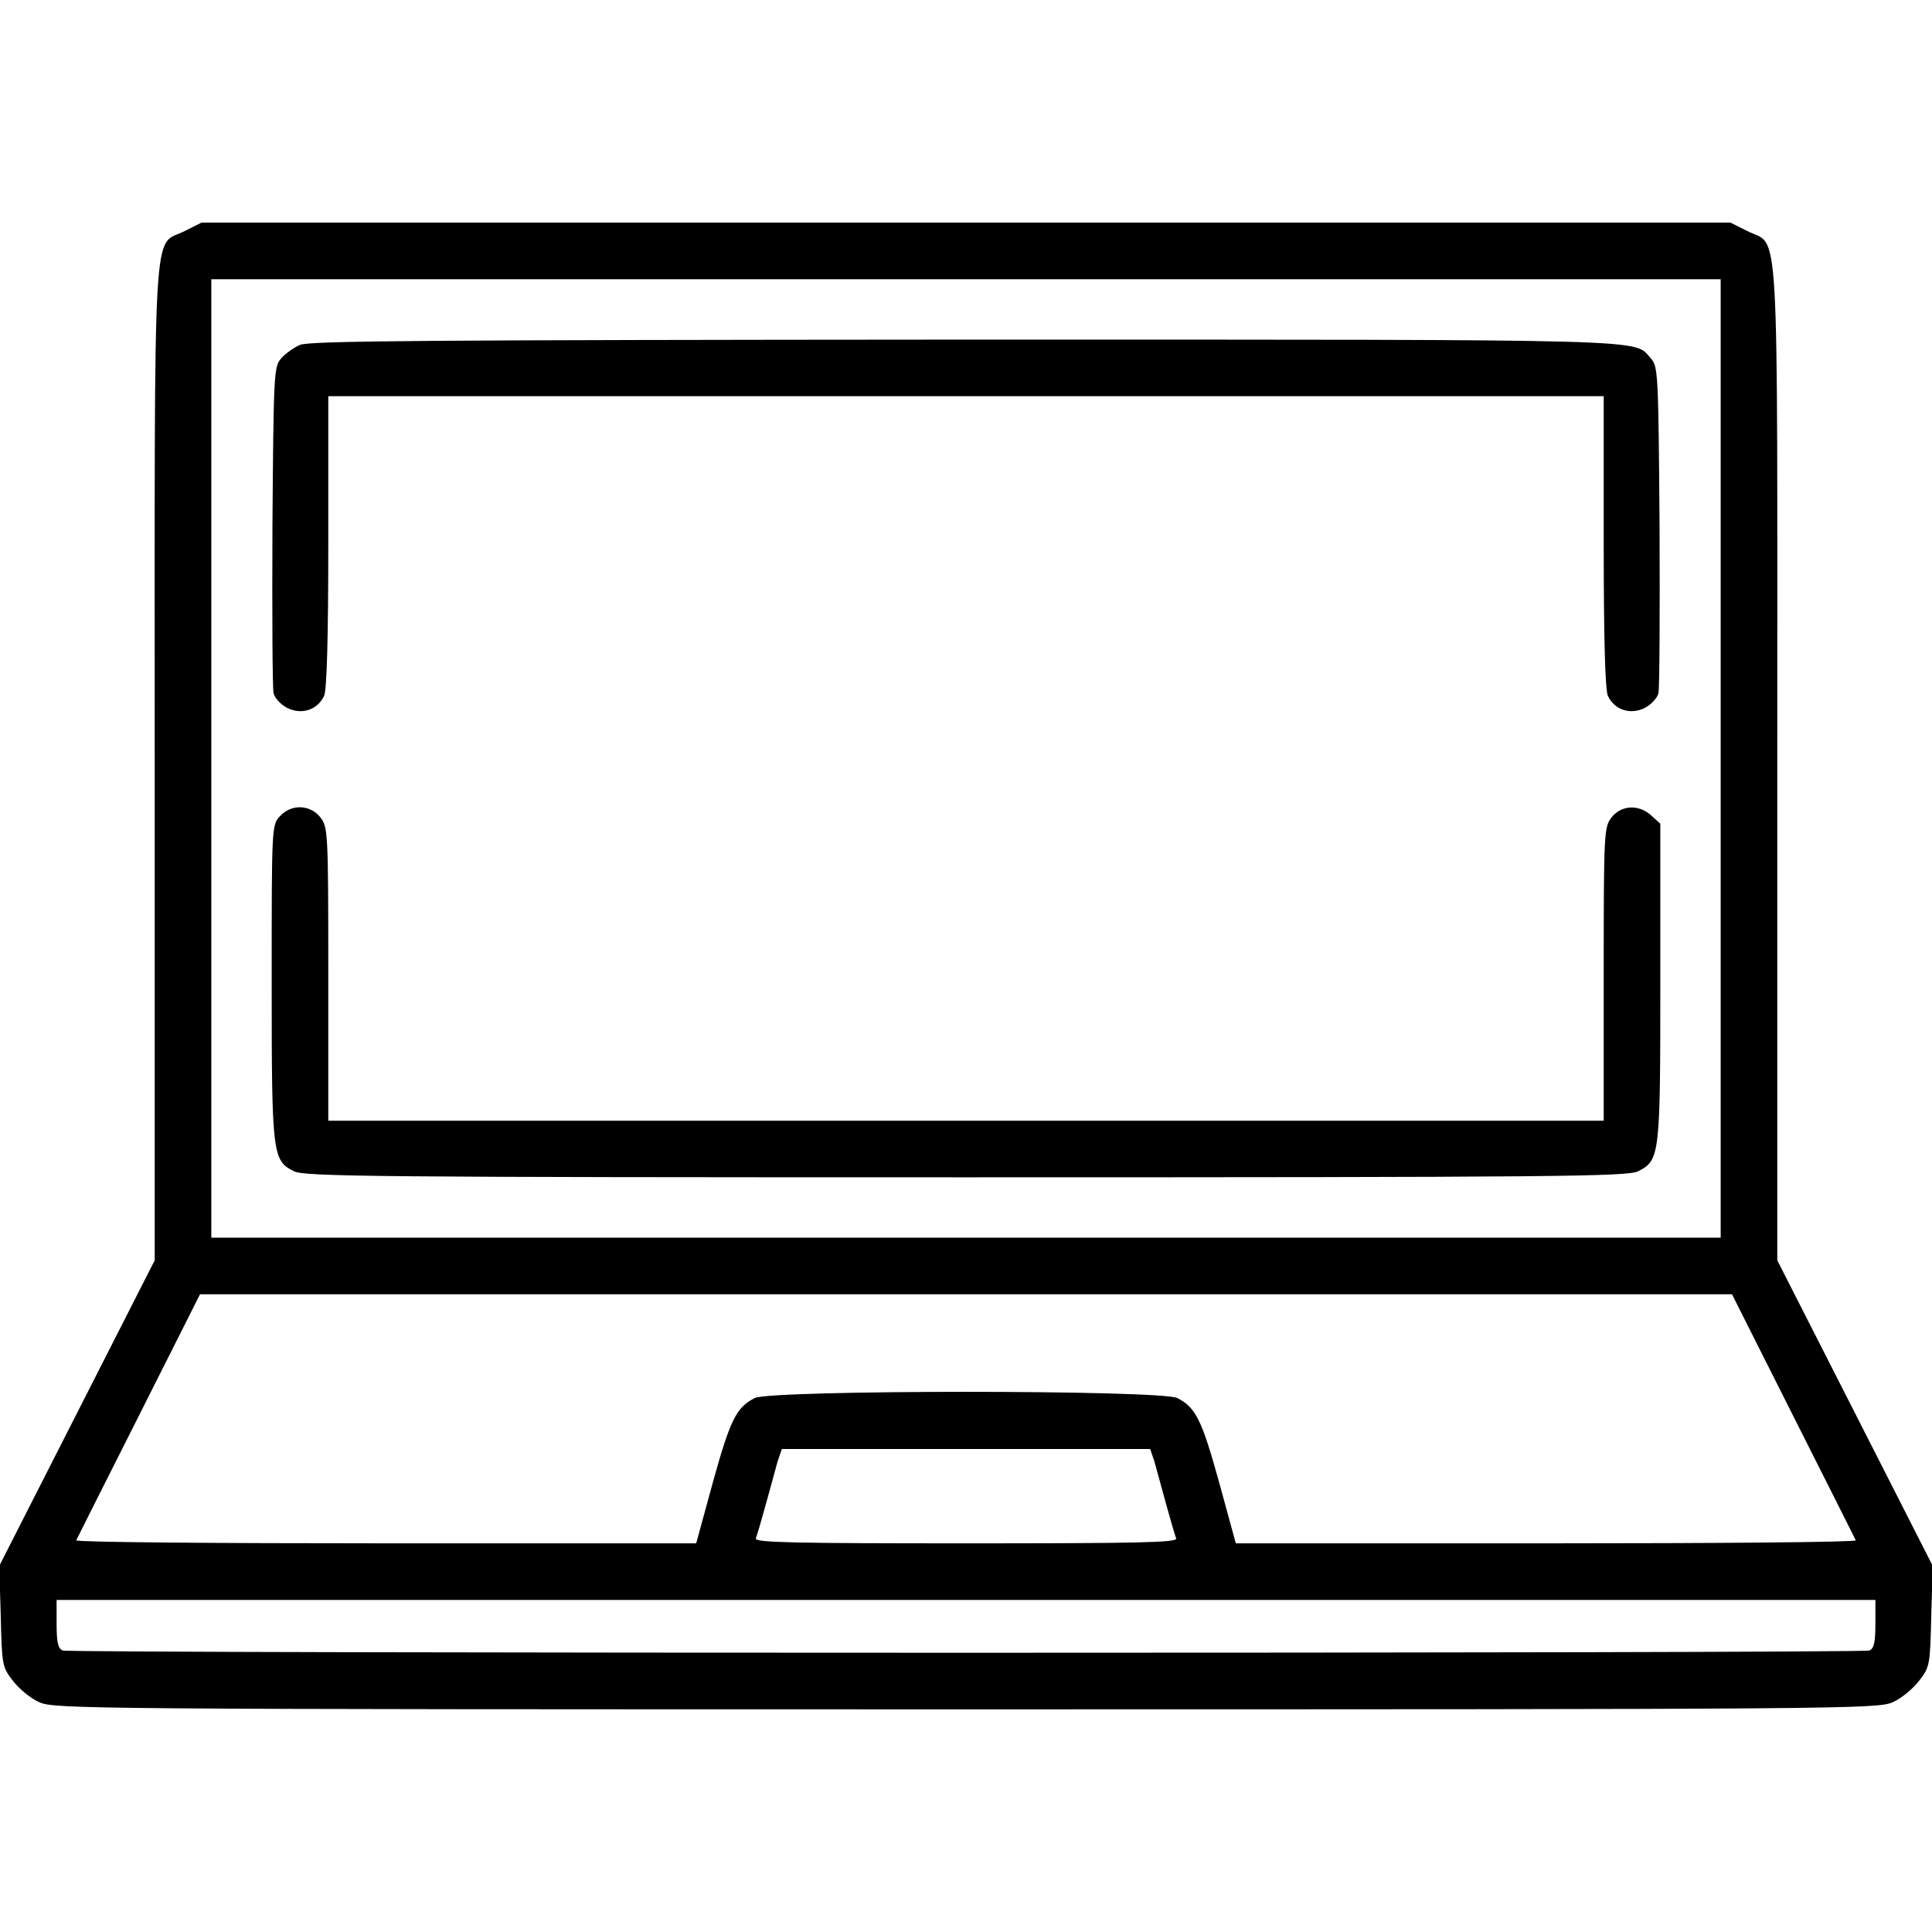
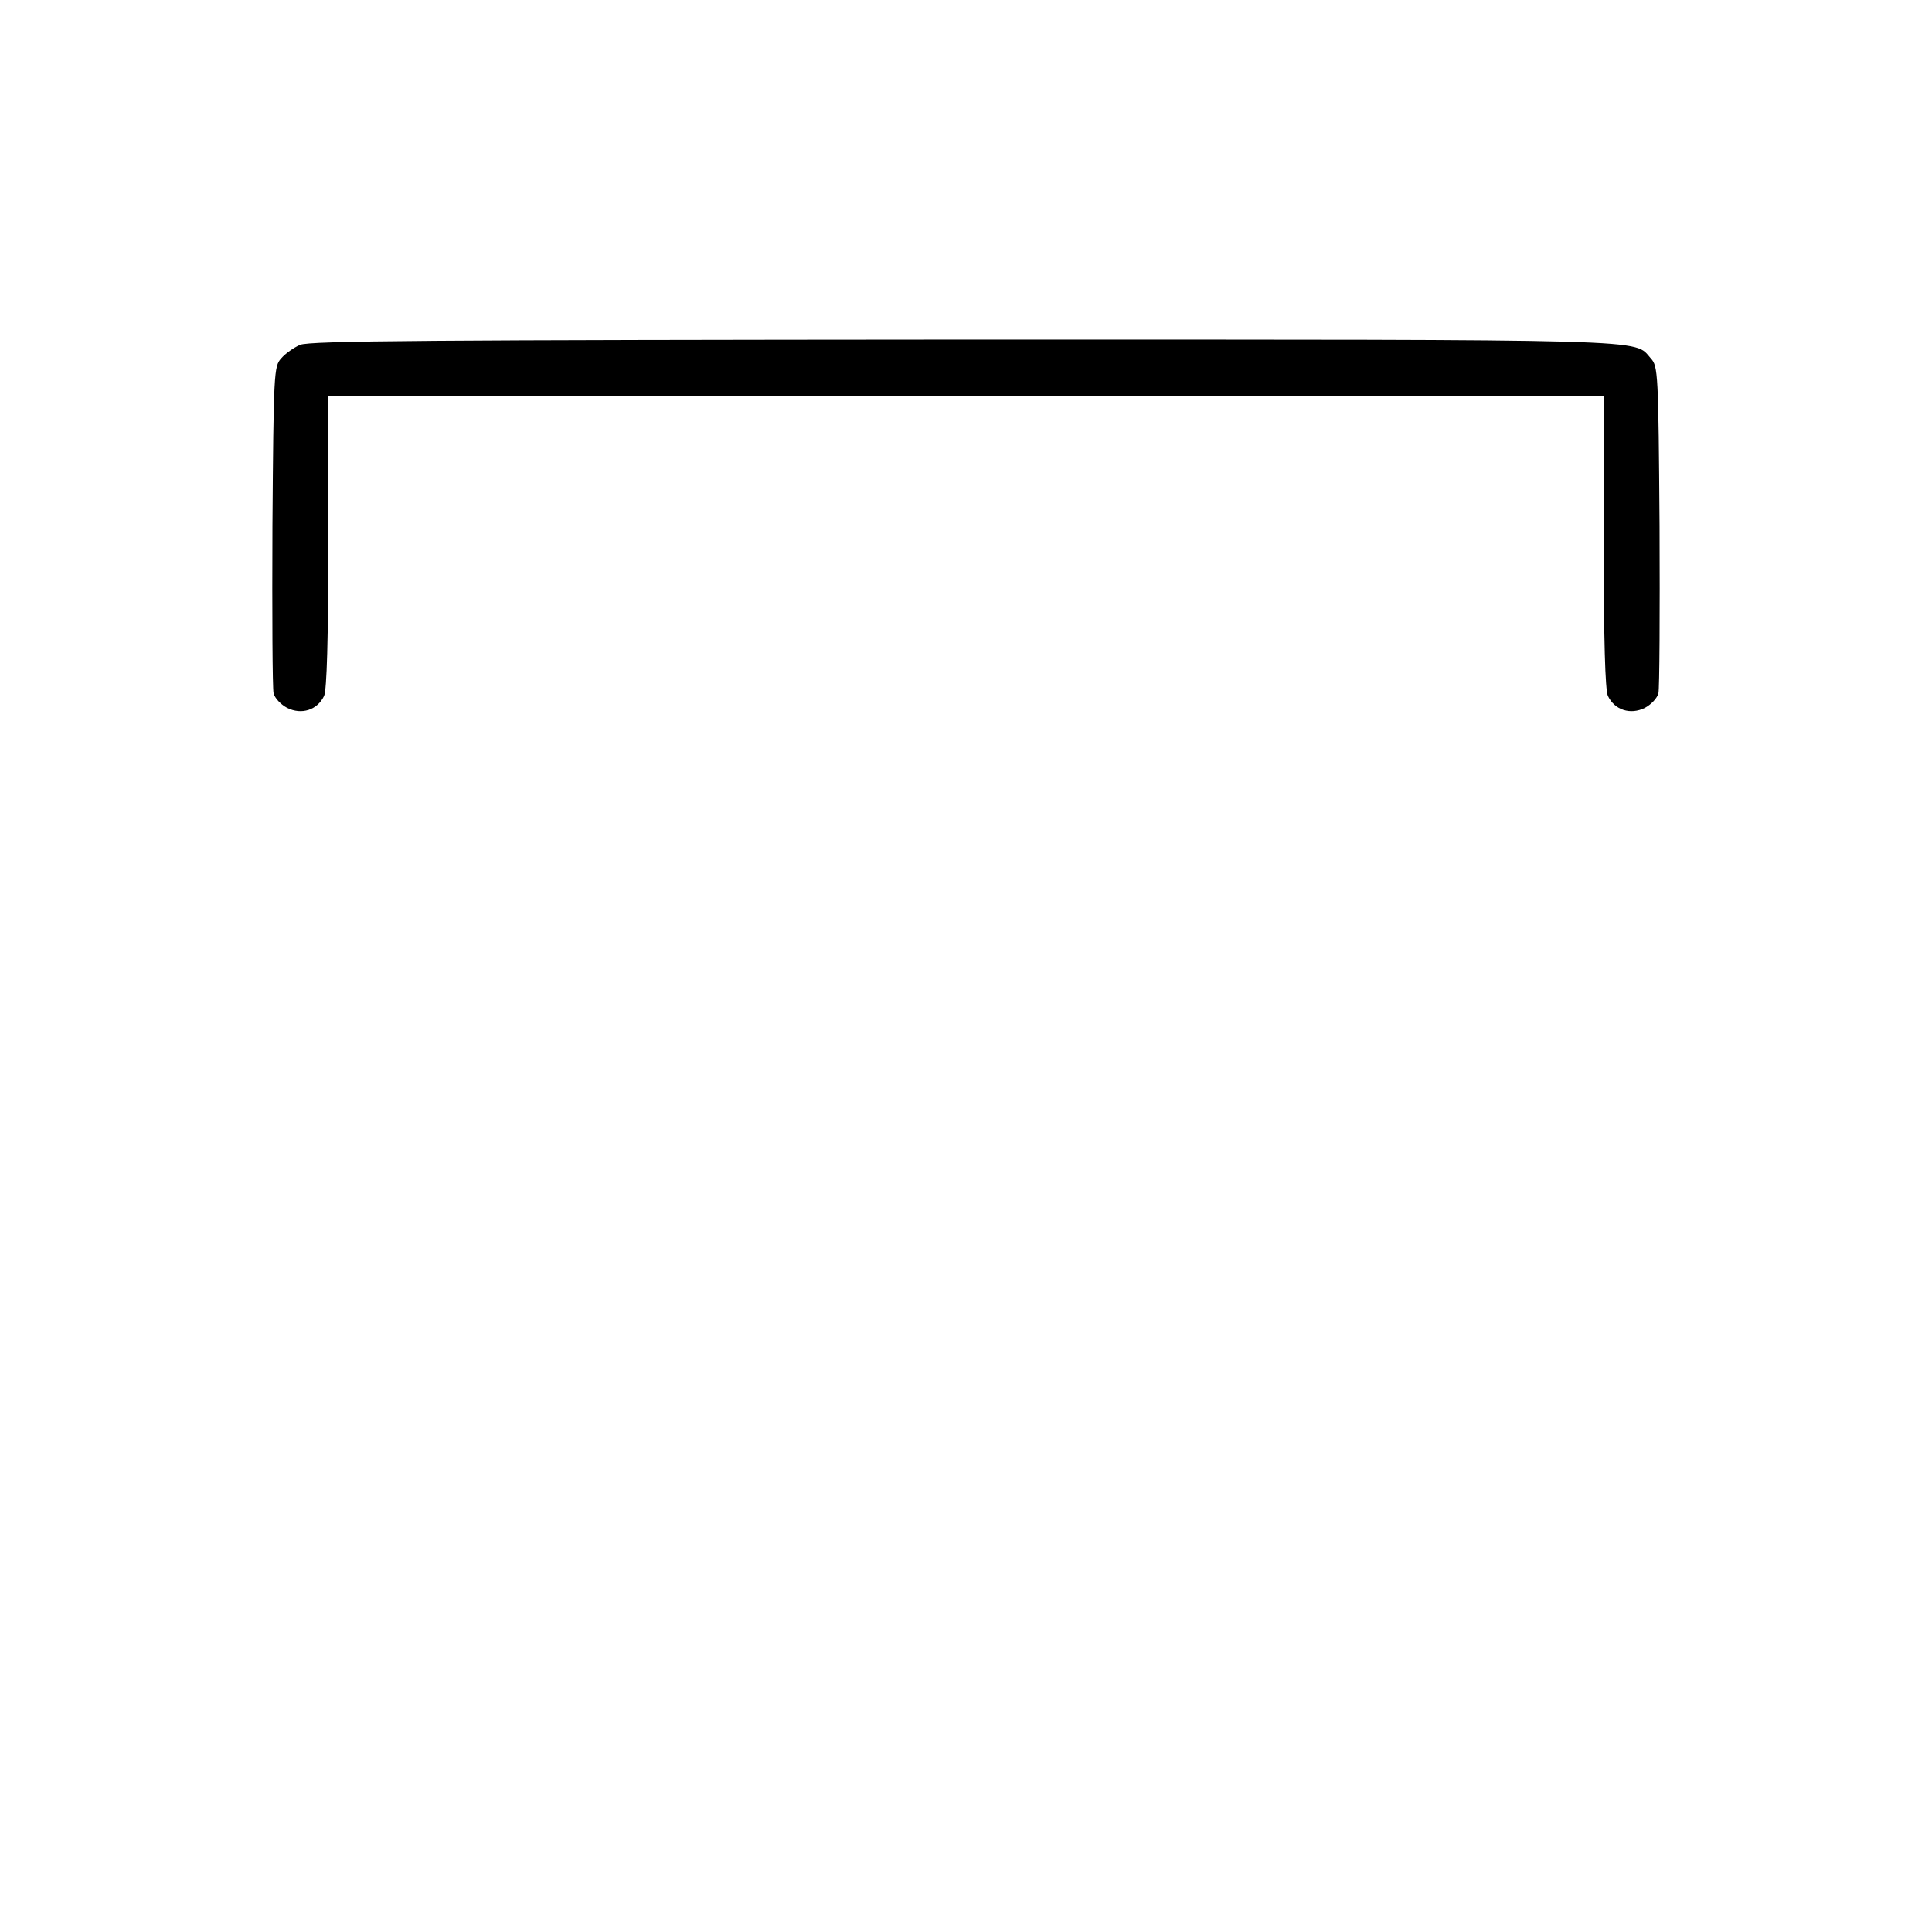
<svg xmlns="http://www.w3.org/2000/svg" version="1.0" width="512pt" height="512pt" viewBox="0 0 512 512" preserveAspectRatio="xMidYMid meet">
  <g transform="translate(0,512) scale(0.1,-0.1)" fill="#000000" stroke="none">
-     <path d="M490 4508 c-87 -45 -80 81 -80 -1410 l0 -1318 -206 -405 -206 -405 4 -133 c3 -130 4 -135 32 -171 16 -21 47 -47 70 -57 40 -18 119 -19 2456 -19 2337 0 2416 1 2456 19 23 10 54 36 70 57 28 36 29 41 32 171 l4 133 -206 405 -206 405 0 1318 c0 1491 7 1365 -80 1410 l-44 22 -2026 0 -2026 0 -44 -22z m4070 -1398 l0 -1270 -2000 0 -2000 0 0 1270 0 1270 2000 0 2000 0 0 -1270z m192 -1742 c90 -178 164 -326 166 -330 2 -5 -367 -8 -820 -8 l-823 0 -44 161 c-46 166 -62 199 -111 224 -43 22 -1077 22 -1120 0 -49 -25 -65 -58 -111 -224 l-44 -161 -823 0 c-453 0 -822 3 -820 8 2 4 76 152 166 330 l162 322 2030 0 2030 0 162 -322z m-1693 -120 c5 -18 19 -69 31 -113 12 -43 24 -85 27 -92 4 -11 -100 -13 -557 -13 -457 0 -561 2 -557 13 3 7 15 49 27 92 12 44 26 95 31 113 l11 32 488 0 488 0 11 -32z m1911 -432 c0 -49 -4 -65 -16 -70 -20 -8 -4768 -8 -4788 0 -12 5 -16 21 -16 70 l0 64 2410 0 2410 0 0 -64z" />
    <path d="M795 4206 c-16 -7 -39 -23 -50 -36 -19 -21 -20 -38 -23 -444 -1 -231 0 -431 3 -443 3 -13 19 -30 36 -39 38 -19 80 -6 98 32 7 17 11 145 11 409 l0 385 1690 0 1690 0 0 -385 c0 -264 4 -392 11 -409 18 -38 60 -51 98 -32 17 9 33 26 36 39 3 12 4 212 3 443 -3 406 -4 423 -23 444 -47 52 44 50 -1817 50 -1416 -1 -1738 -3 -1763 -14z" />
-     <path d="M742 2957 c-22 -23 -22 -26 -22 -440 0 -459 2 -472 59 -501 27 -14 211 -16 1781 -16 1570 0 1754 2 1781 16 58 29 59 42 59 502 l0 419 -23 21 c-33 31 -80 29 -106 -4 -20 -26 -21 -37 -21 -415 l0 -389 -1690 0 -1690 0 0 389 c0 378 -1 389 -21 415 -27 34 -77 36 -107 3z" />
  </g>
</svg>